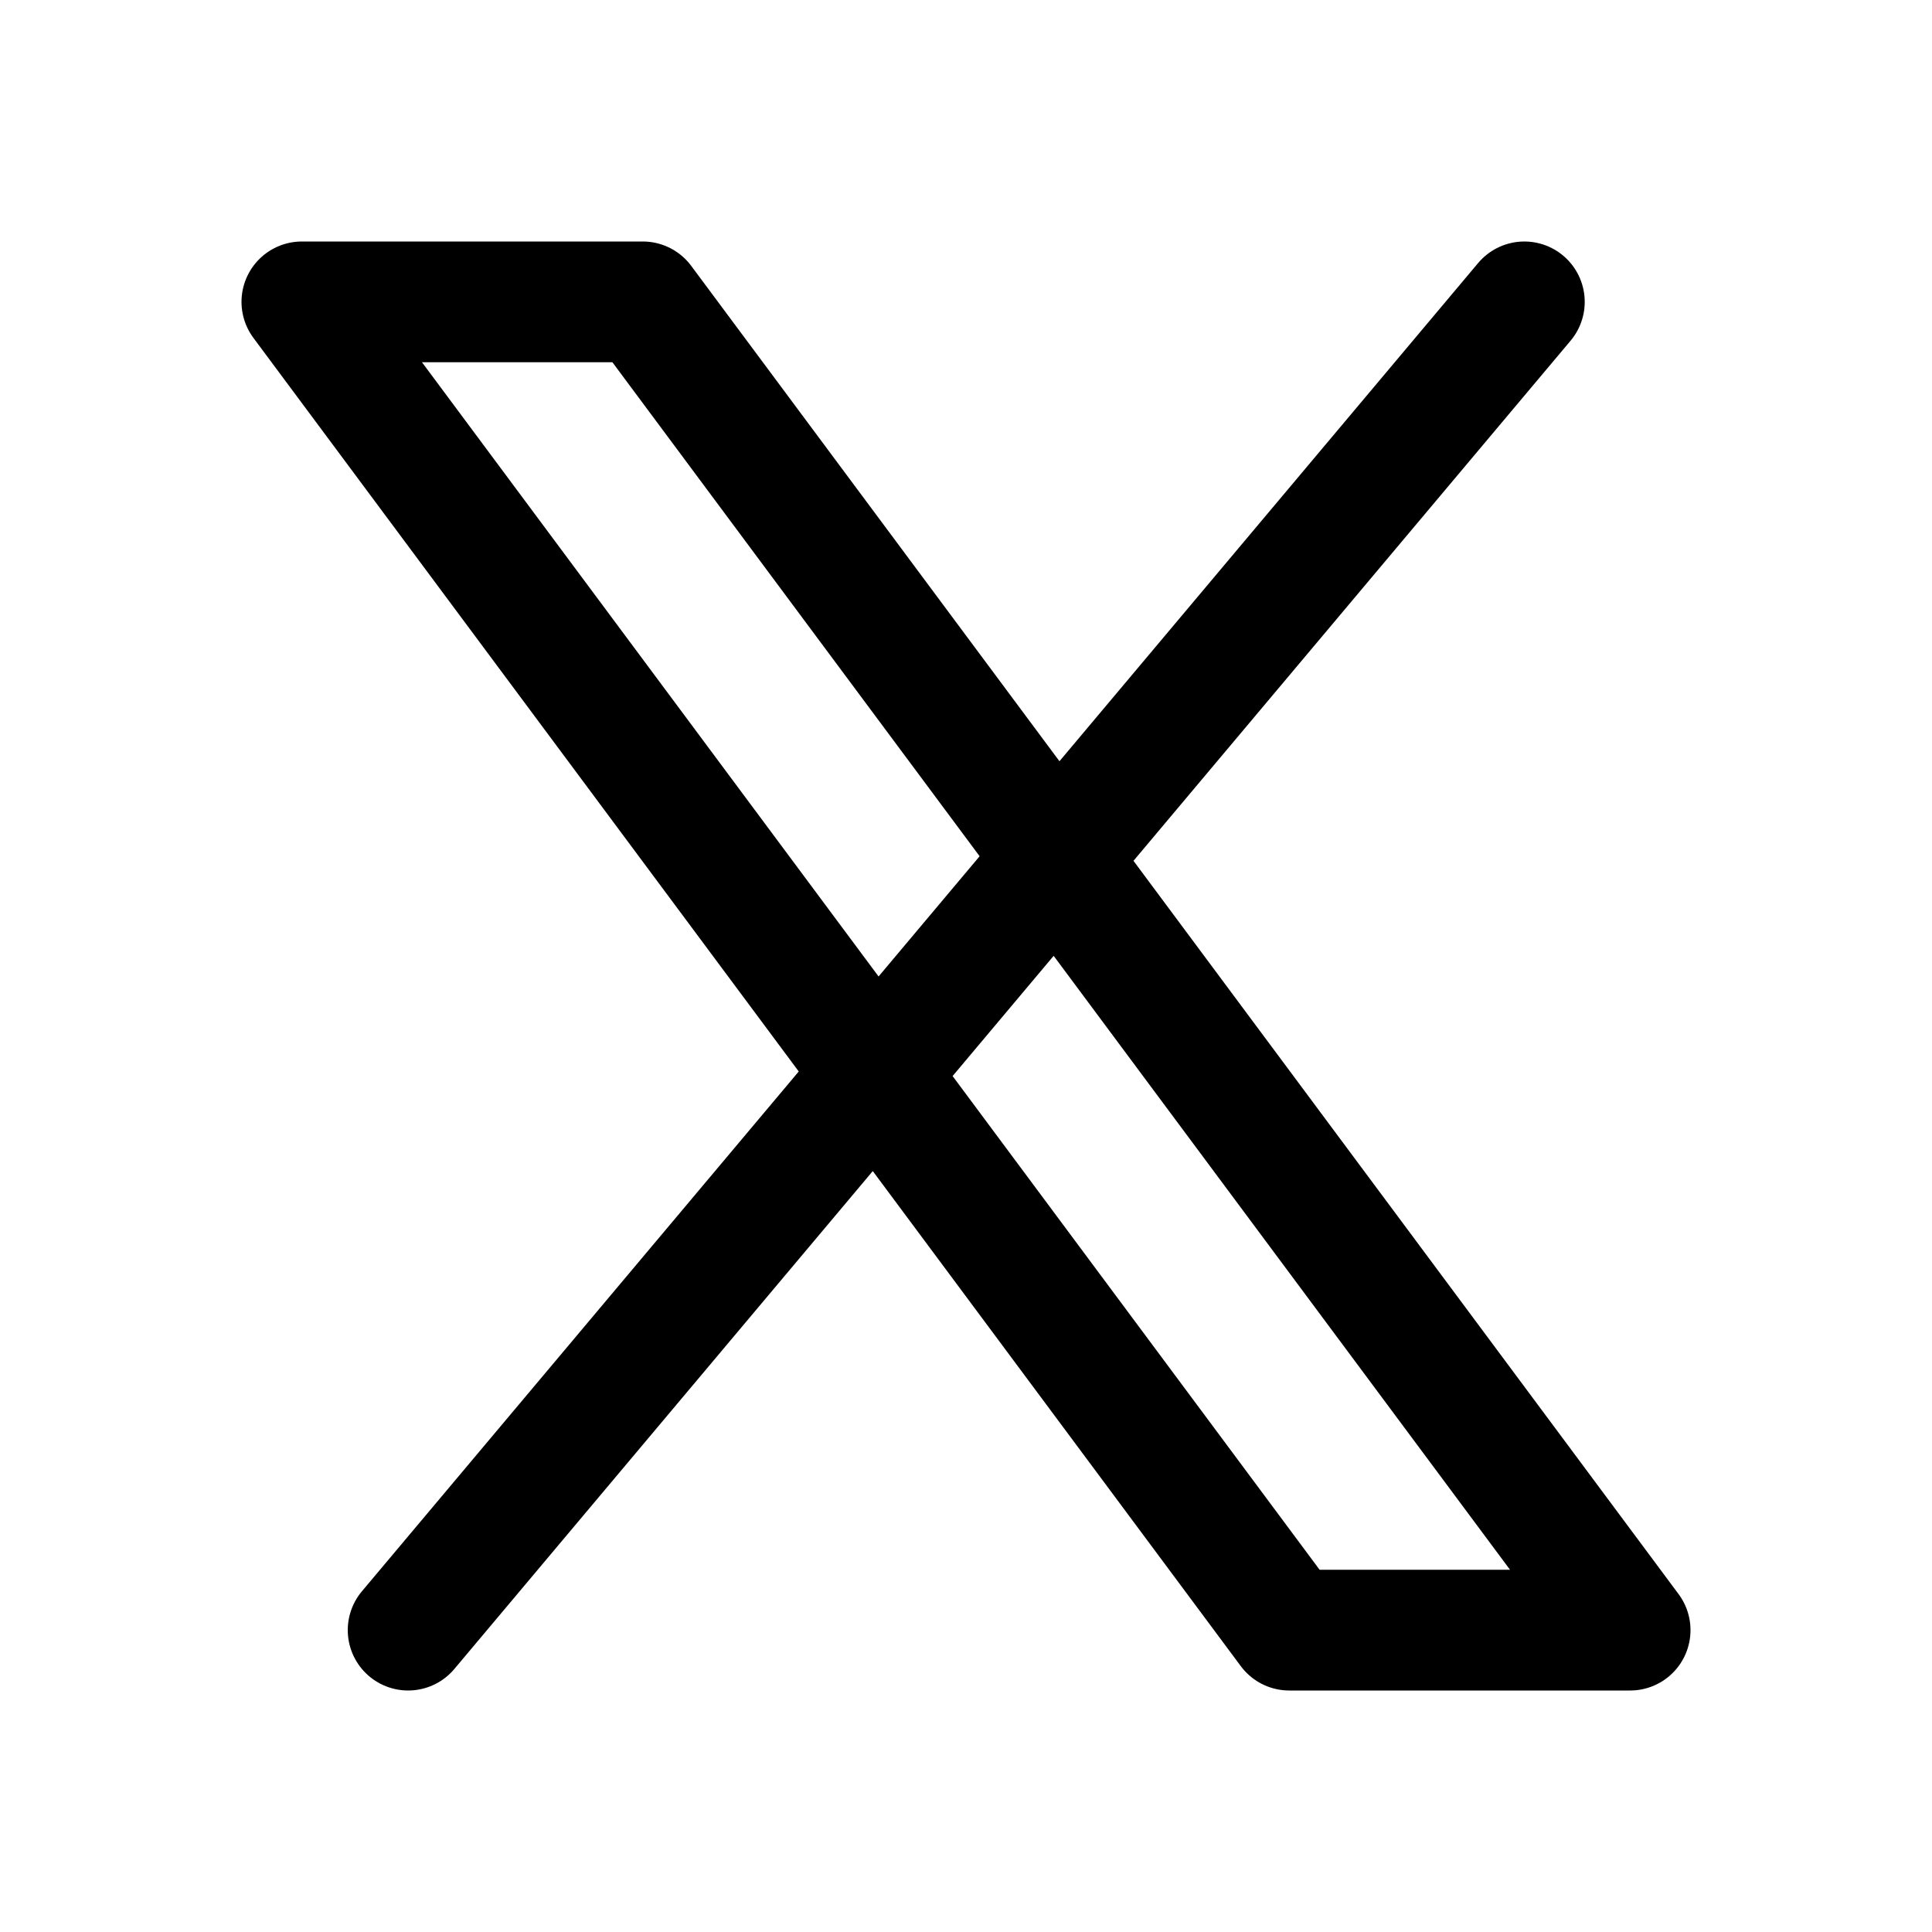
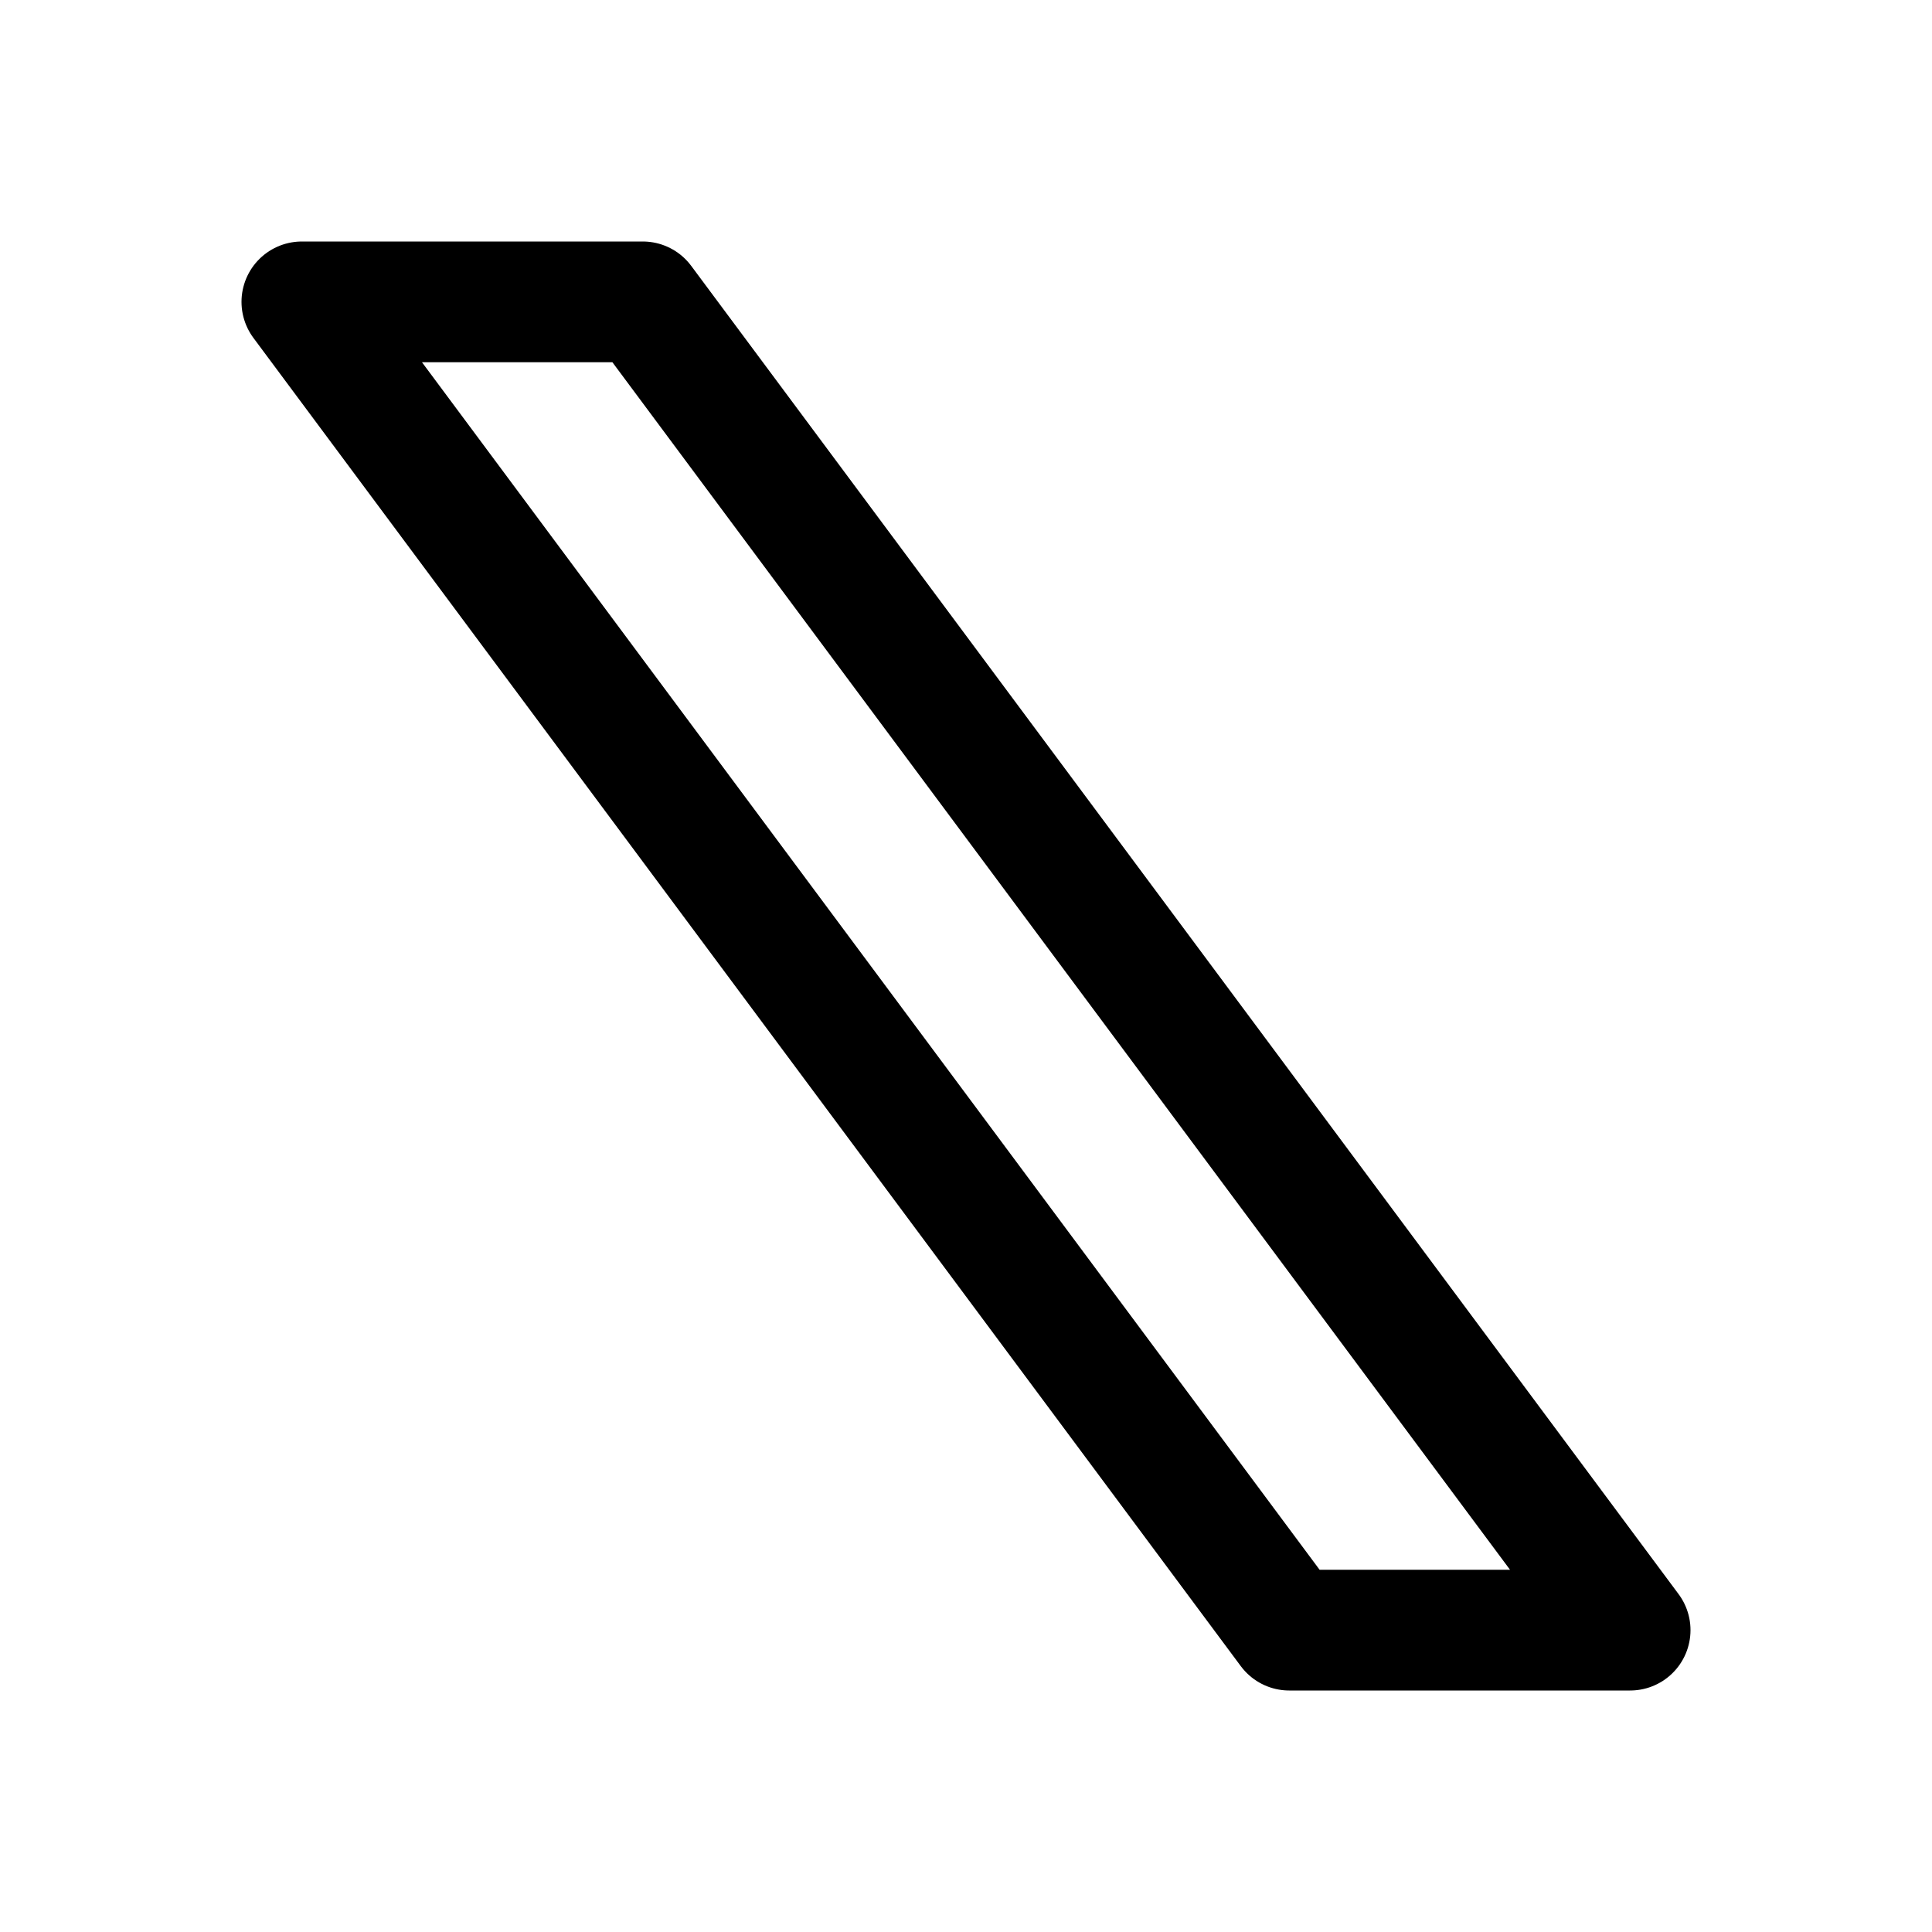
<svg xmlns="http://www.w3.org/2000/svg" width="32" height="32" viewBox="0 0 32 32" fill="none">
-   <path d="M25.248 5L6.76 27M5 5H10.646L27 27H21.354L5 5Z" stroke="black" stroke-width="2" stroke-linecap="round" stroke-linejoin="round" />
+   <path d="M25.248 5M5 5H10.646L27 27H21.354L5 5Z" stroke="black" stroke-width="2" stroke-linecap="round" stroke-linejoin="round" />
</svg>